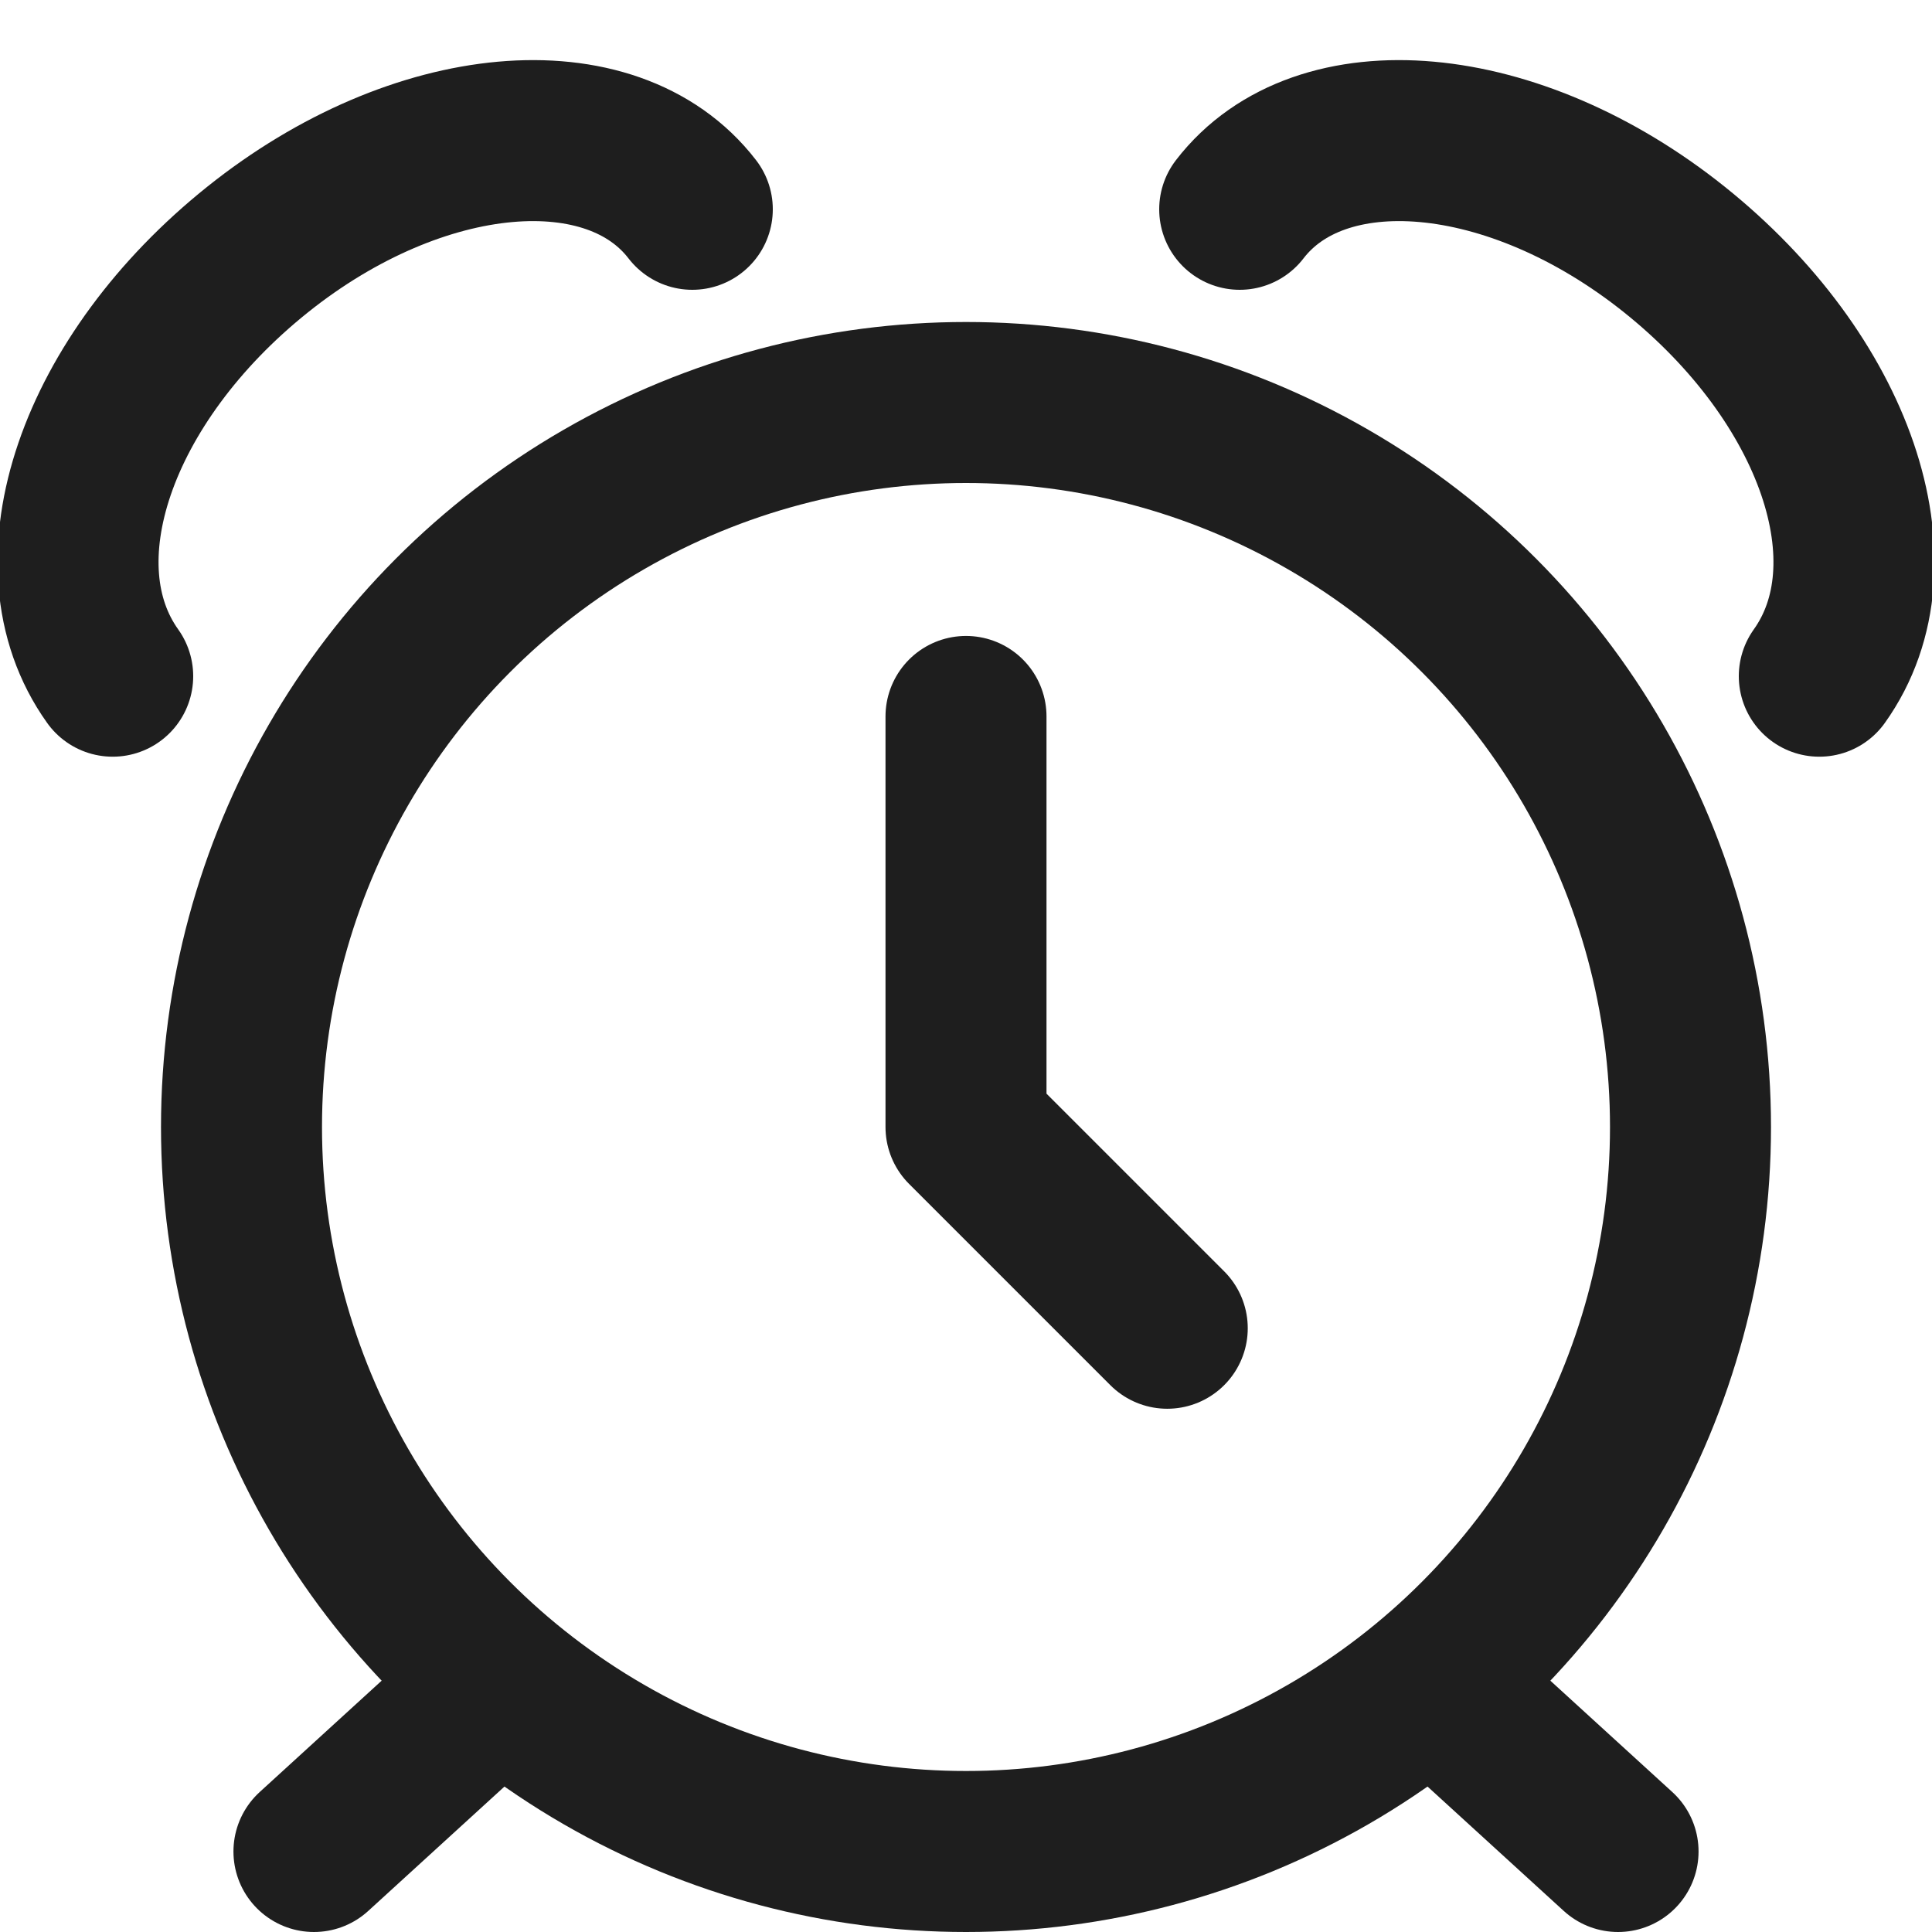
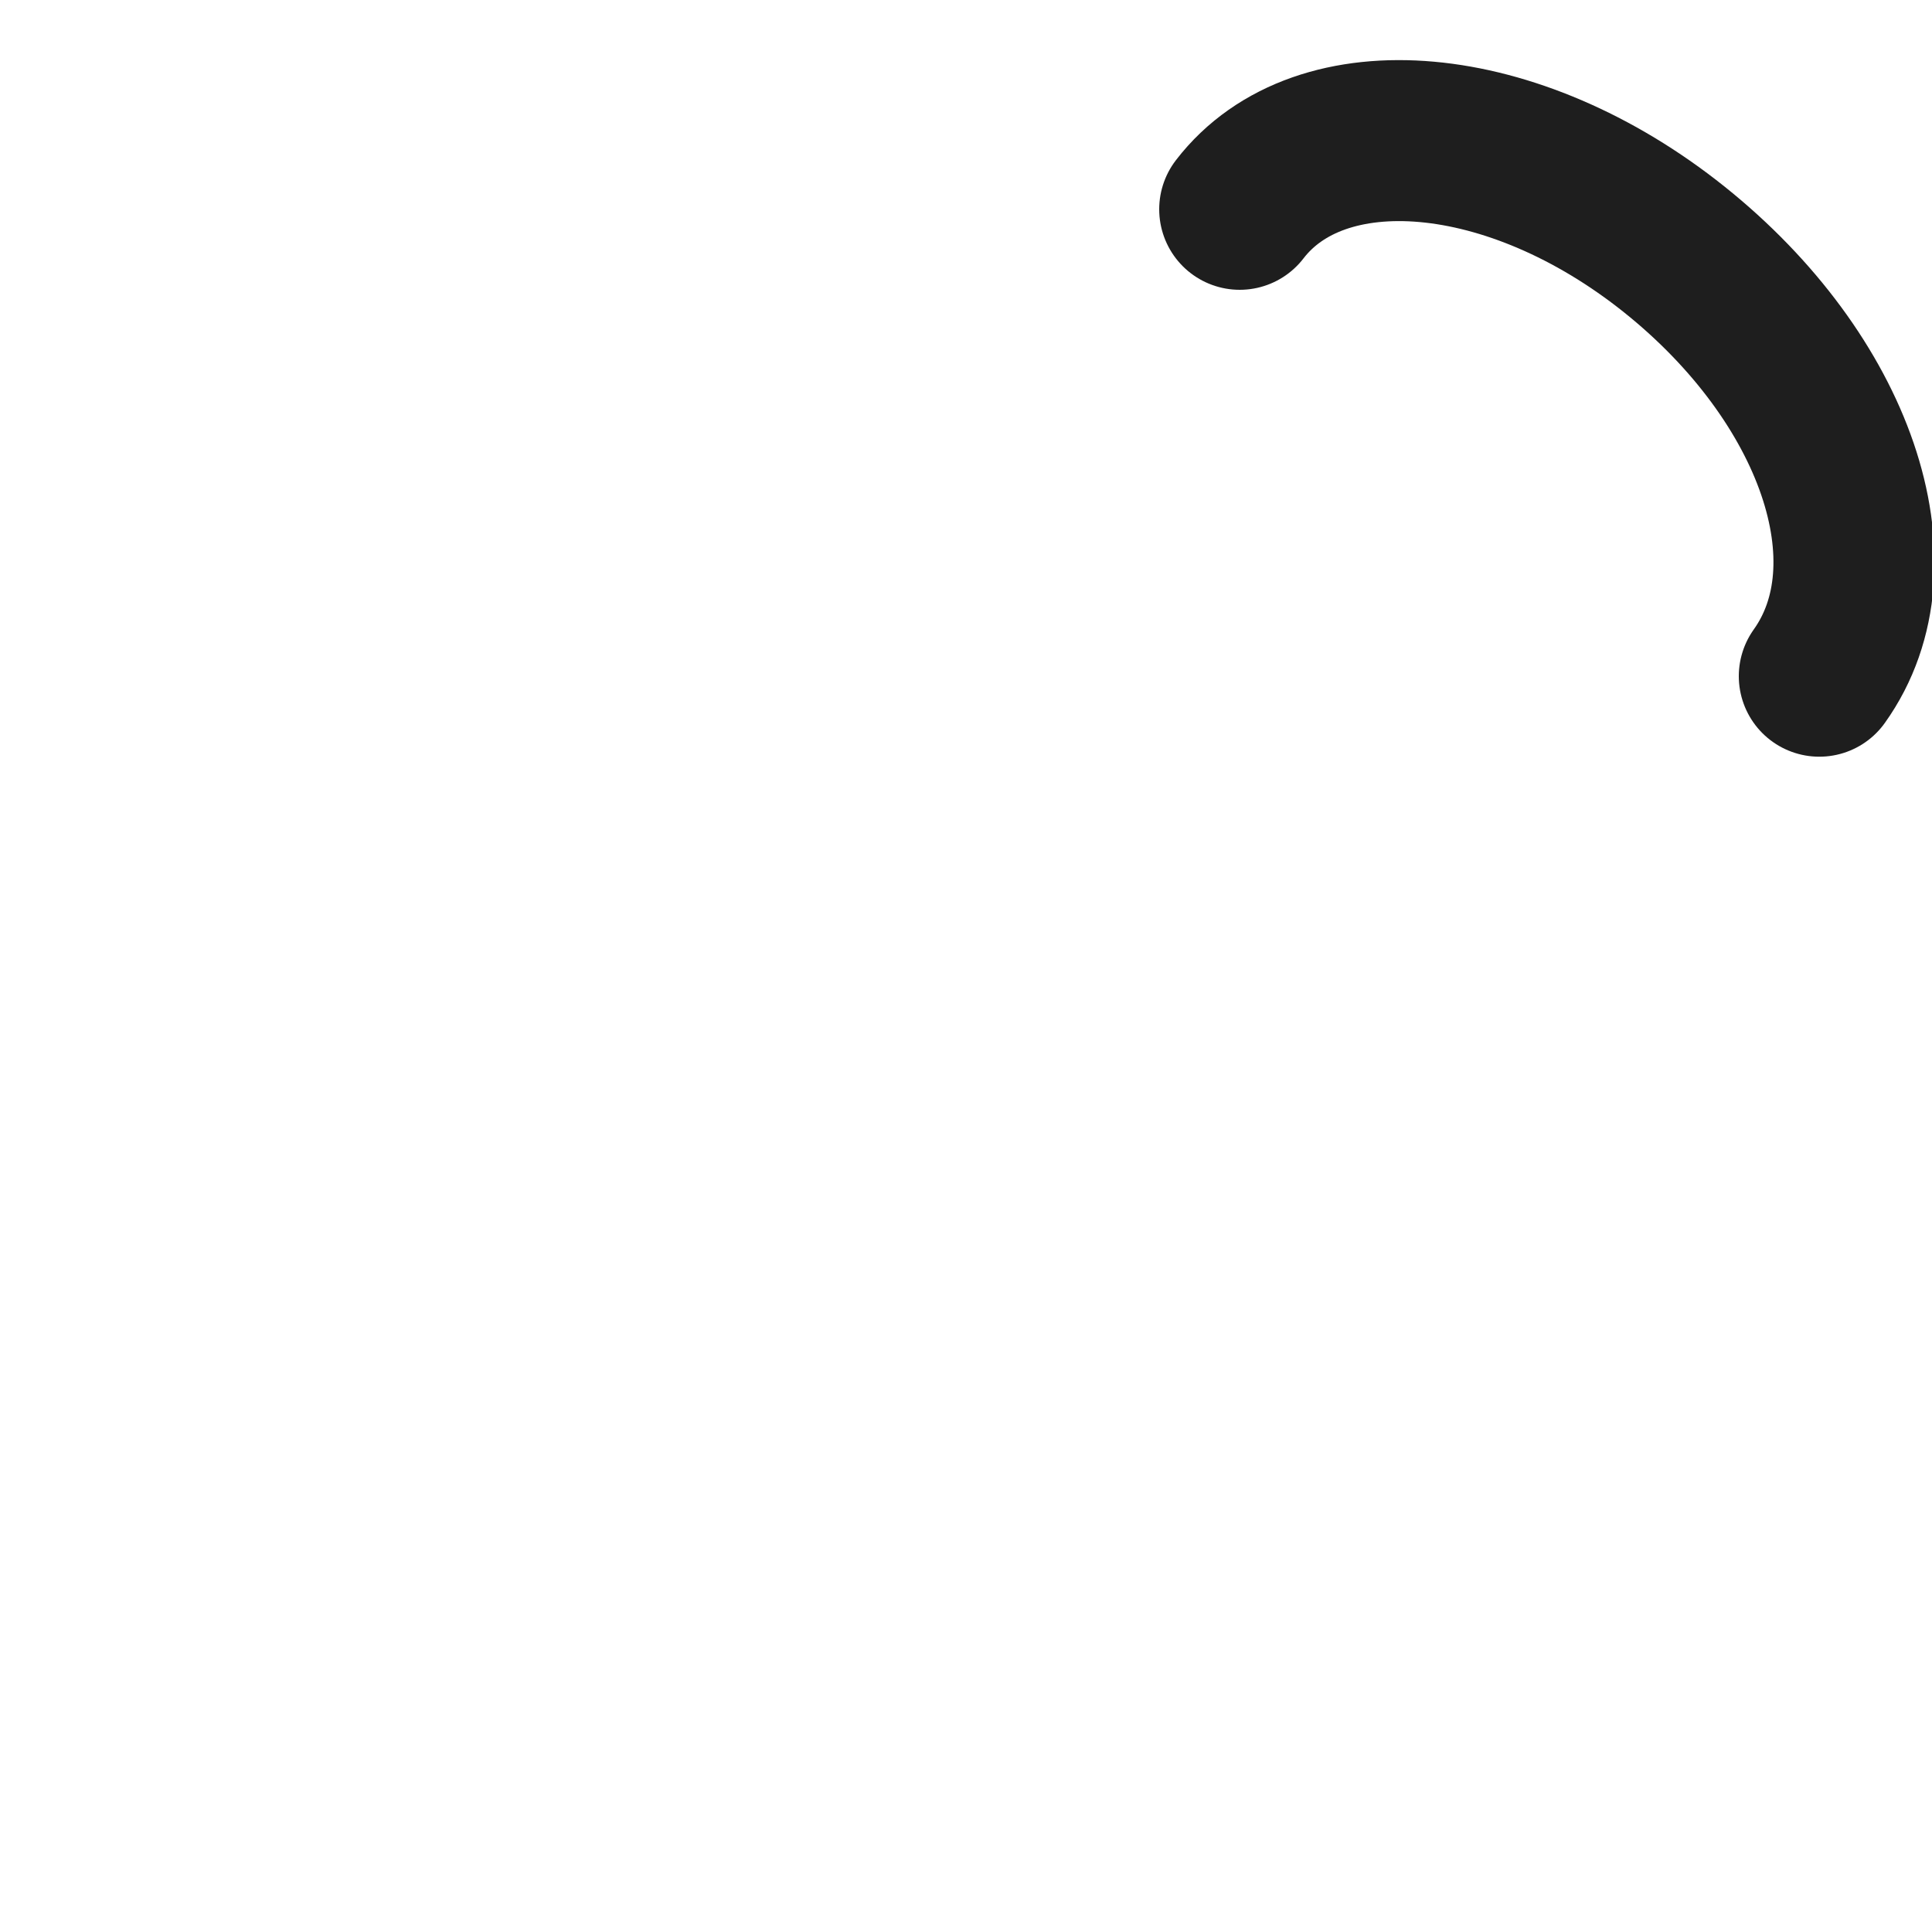
<svg xmlns="http://www.w3.org/2000/svg" version="1.1" id="Layer_1" x="0px" y="0px" viewBox="0 0 24 24" style="enable-background:new 0 0 24 24;" xml:space="preserve">
  <style type="text/css">
	.st0{fill:none;stroke:#1E1E1E;stroke-width:2;stroke-linecap:round;stroke-linejoin:round;stroke-miterlimit:10;}
	.st1{fill:none;stroke:#1E1E1E;stroke-width:1.7;stroke-linecap:round;stroke-linejoin:round;stroke-miterlimit:10;}
	.st2{fill:none;stroke:#1E1E1E;stroke-width:1.8;stroke-linecap:round;stroke-linejoin:round;stroke-miterlimit:10;}
	.st3{fill:#1E1E1E;}
	.st4{fill:#FFFFFF;stroke:#1E1E1E;stroke-width:2;stroke-linecap:round;stroke-linejoin:round;stroke-miterlimit:10;}
	.st5{fill:none;stroke:#1E1E1E;stroke-width:1.6;stroke-linecap:round;stroke-linejoin:round;stroke-miterlimit:10;}
	.st6{fill:none;stroke:#010101;stroke-width:2;stroke-linecap:round;stroke-linejoin:round;stroke-miterlimit:10;}
	.st7{fill:#010101;}
	.st8{fill:none;stroke:#010101;stroke-width:1.8;stroke-linecap:round;stroke-linejoin:round;stroke-miterlimit:10;}
</style>
-   <polyline class="st0" points="12,8.9 12,14 14.5,16.5 " />
  <path class="st0" d="M15.4,2.6c1-1.3,3.4-1.1,5.4,0.5c2,1.6,2.8,3.9,1.8,5.3" />
-   <path class="st0" d="M8.6,2.6c-1-1.3-3.4-1.1-5.4,0.5c-2,1.6-2.8,3.9-1.8,5.3" />
-   <line class="st0" x1="3.9" y1="23" x2="6.2" y2="20.9" />
-   <circle class="st0" cx="12" cy="14" r="9" />
-   <line class="st0" x1="20.1" y1="23" x2="17.8" y2="20.9" />
</svg>